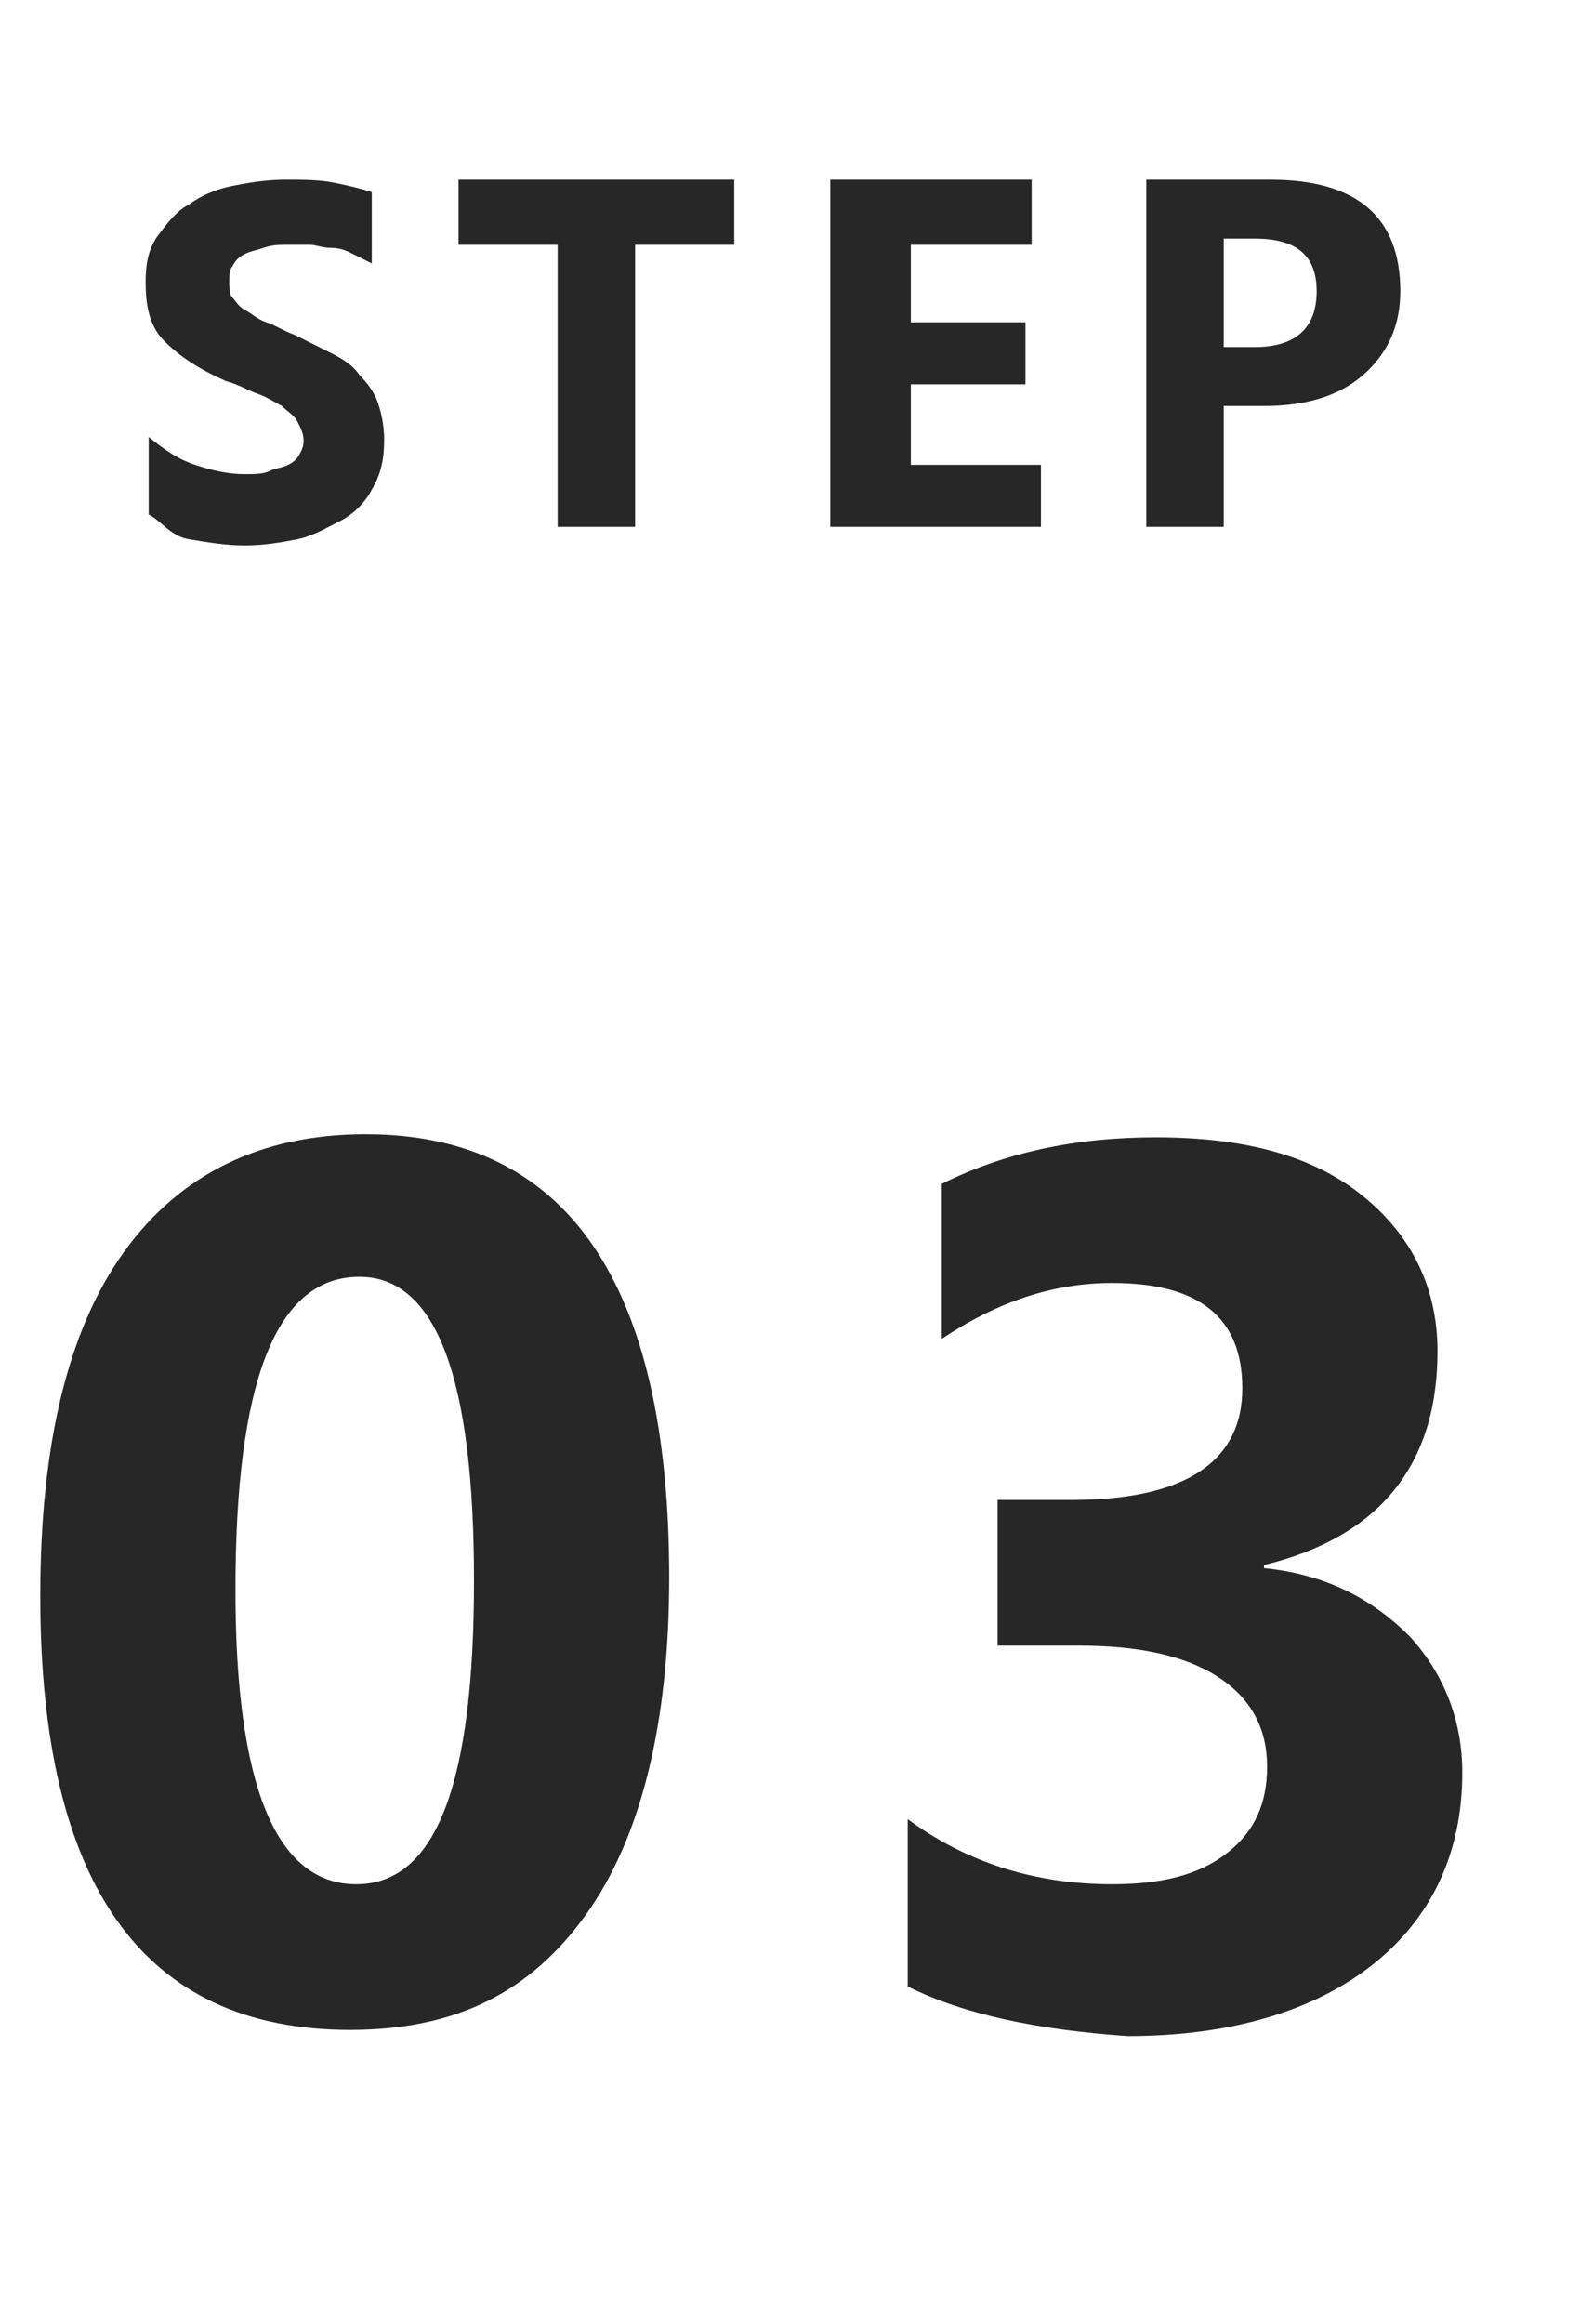
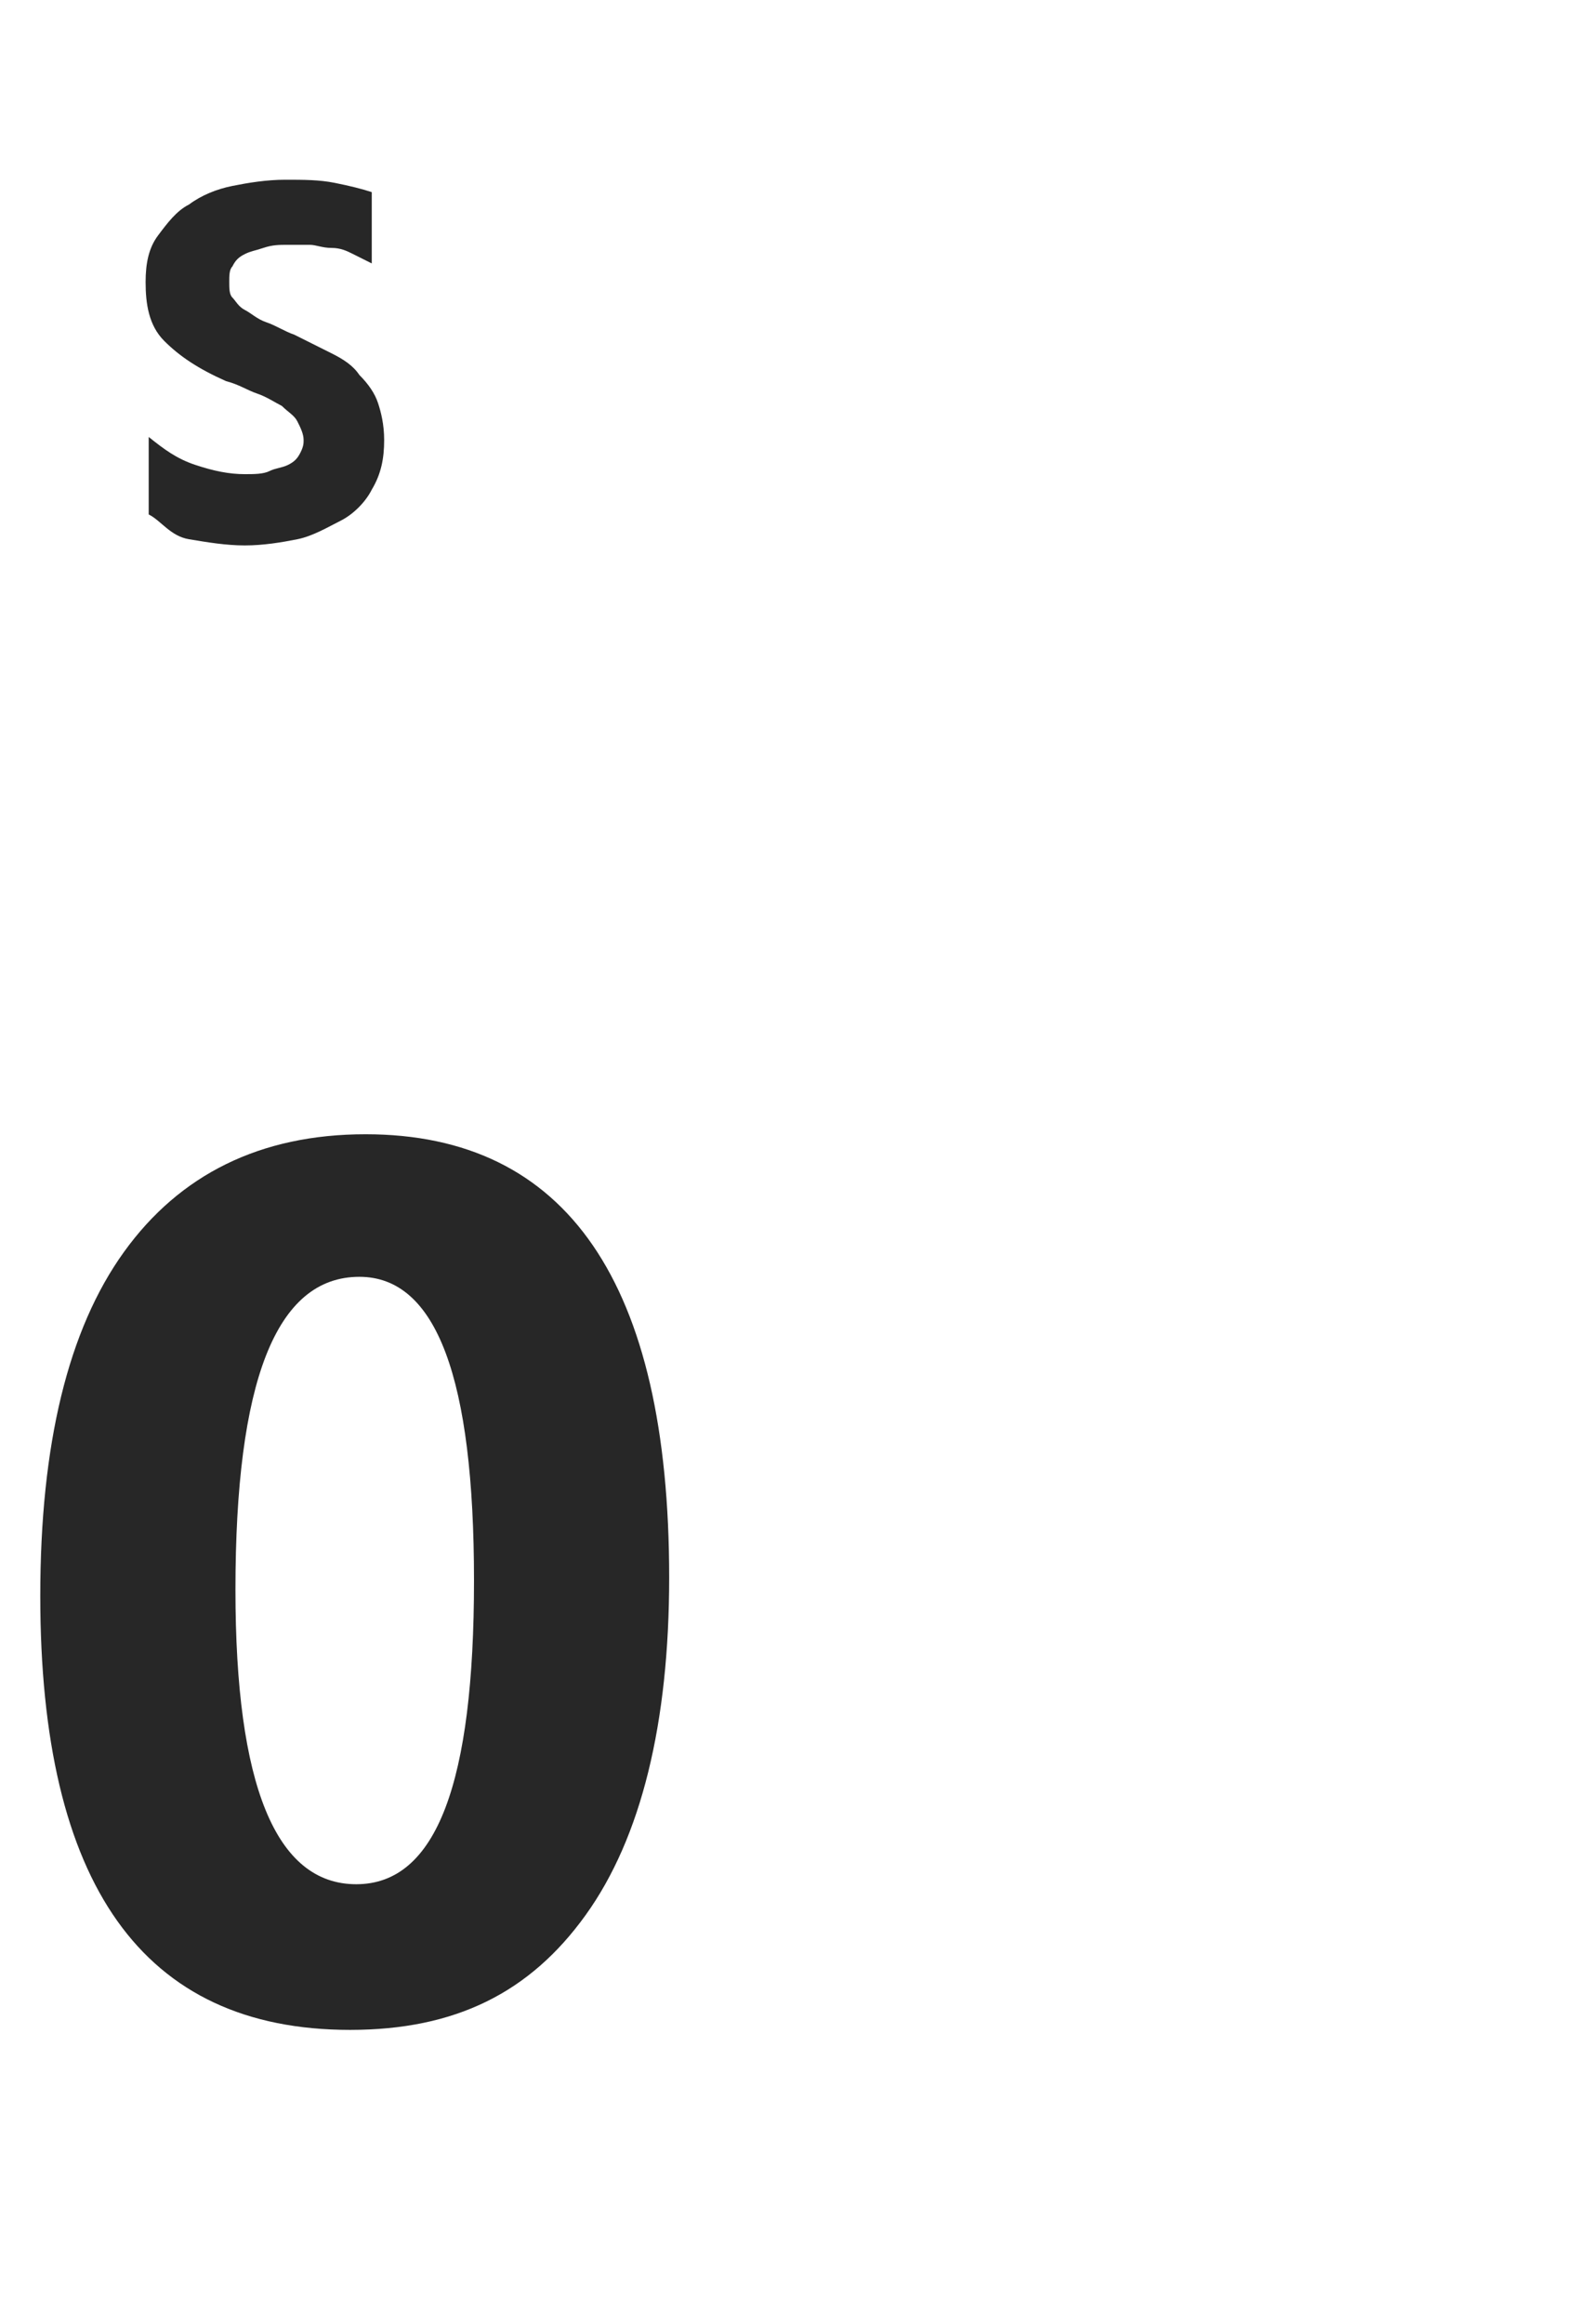
<svg xmlns="http://www.w3.org/2000/svg" version="1.1" id="圖層_1" x="0px" y="0px" viewBox="0 0 51 75" style="enable-background:new 0 0 51 75;" xml:space="preserve">
  <style type="text/css">
	.st0{fill:none;}
	.st1{enable-background:new    ;}
	.st2{fill:#272727;}
</style>
  <g id="step3" transform="translate(15636 1820)">
    <rect id="Rectangle_826" x="-15636" y="-1820" class="st0" width="50" height="75" />
    <g id="Group_2694">
      <g class="st1">
        <path class="st2" d="M-15631.2-1803.4v-2.5c0.5,0.4,0.9,0.7,1.5,0.9s1.1,0.3,1.6,0.3c0.3,0,0.6,0,0.8-0.1     c0.2-0.1,0.4-0.1,0.6-0.2c0.2-0.1,0.3-0.2,0.4-0.4s0.1-0.3,0.1-0.4c0-0.2-0.1-0.4-0.2-0.6s-0.3-0.3-0.5-0.5     c-0.2-0.1-0.5-0.3-0.8-0.4s-0.6-0.3-1-0.4c-0.9-0.4-1.5-0.8-2-1.3s-0.6-1.2-0.6-1.9c0-0.6,0.1-1.1,0.4-1.5s0.6-0.8,1-1     c0.4-0.3,0.9-0.5,1.4-0.6s1.1-0.2,1.7-0.2c0.6,0,1.1,0,1.6,0.1c0.5,0.1,0.9,0.2,1.2,0.3v2.3c-0.2-0.1-0.4-0.2-0.6-0.3     c-0.2-0.1-0.4-0.2-0.7-0.2s-0.5-0.1-0.7-0.1c-0.2,0-0.5,0-0.7,0c-0.3,0-0.5,0-0.8,0.1s-0.4,0.1-0.6,0.2c-0.2,0.1-0.3,0.2-0.4,0.4     c-0.1,0.1-0.1,0.3-0.1,0.5c0,0.2,0,0.4,0.1,0.5c0.1,0.1,0.2,0.3,0.4,0.4c0.2,0.1,0.4,0.3,0.7,0.4c0.3,0.1,0.6,0.3,0.9,0.4     c0.4,0.2,0.8,0.4,1.2,0.6c0.4,0.2,0.7,0.4,0.9,0.7c0.3,0.3,0.5,0.6,0.6,0.9c0.1,0.3,0.2,0.7,0.2,1.2c0,0.6-0.1,1.1-0.4,1.6     c-0.2,0.4-0.6,0.8-1,1s-0.9,0.5-1.4,0.6s-1.1,0.2-1.7,0.2c-0.6,0-1.2-0.1-1.8-0.2S-15630.8-1803.2-15631.2-1803.4z" />
-         <path class="st2" d="M-15612.3-1812.1h-3.2v9.1h-2.5v-9.1h-3.2v-2.1h8.9V-1812.1z" />
-         <path class="st2" d="M-15602.5-1803h-6.7v-11.2h6.5v2.1h-3.9v2.5h3.7v2h-3.7v2.6h4.2V-1803z" />
-         <path class="st2" d="M-15596.5-1806.9v3.9h-2.5v-11.2h4c2.8,0,4.2,1.2,4.2,3.6c0,1.1-0.4,2-1.2,2.7s-1.9,1-3.2,1H-15596.5z      M-15596.5-1812.3v3.5h1c1.3,0,2-0.6,2-1.8c0-1.2-0.7-1.7-2-1.7H-15596.5z" />
      </g>
      <g class="st1">
        <path class="st2" d="M-15624.7-1754.5c-6.7,0-10-4.7-10-14c0-4.9,0.9-8.6,2.7-11.1c1.8-2.5,4.4-3.8,7.8-3.8     c6.5,0,9.8,4.8,9.8,14.3c0,4.7-0.9,8.4-2.7,10.9S-15621.3-1754.5-15624.7-1754.5z M-15624.4-1778.8c-2.7,0-4,3.4-4,10.1     c0,6.3,1.3,9.5,3.9,9.5c2.6,0,3.8-3.3,3.8-9.8S-15621.9-1778.8-15624.4-1778.8z" />
-         <path class="st2" d="M-15606.7-1755.9v-5.4c1.9,1.4,4.1,2.1,6.6,2.1c1.6,0,2.8-0.3,3.7-1s1.3-1.6,1.3-2.8c0-1.2-0.5-2.2-1.6-2.9     c-1.1-0.7-2.6-1-4.5-1h-2.6v-4.7h2.4c3.6,0,5.5-1.2,5.5-3.6c0-2.3-1.4-3.4-4.2-3.4c-1.9,0-3.7,0.6-5.5,1.8v-5     c2-1,4.3-1.5,6.9-1.5c2.9,0,5.1,0.6,6.7,1.9c1.6,1.3,2.4,3,2.4,5c0,3.7-1.9,6-5.6,6.9v0.1c2,0.2,3.5,1,4.7,2.2     c1.1,1.2,1.7,2.7,1.7,4.4c0,2.6-1,4.7-2.9,6.2s-4.6,2.3-7.9,2.3C-15602.5-1754.5-15604.9-1755-15606.7-1755.9z" />
      </g>
    </g>
  </g>
</svg>